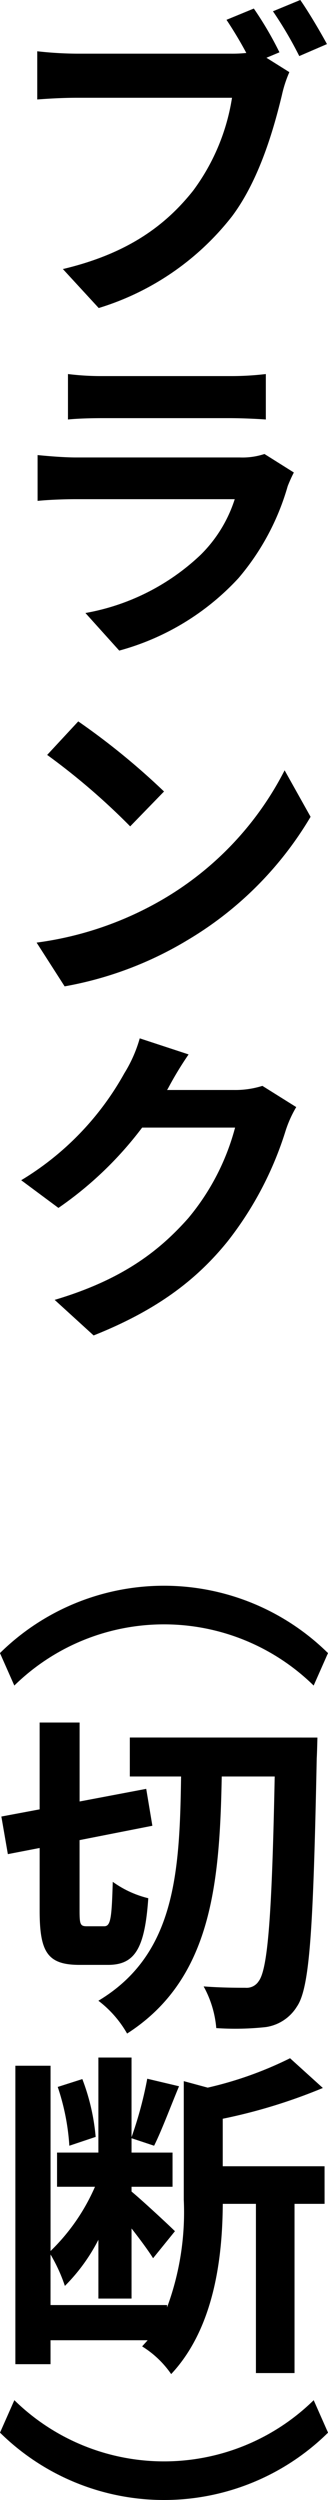
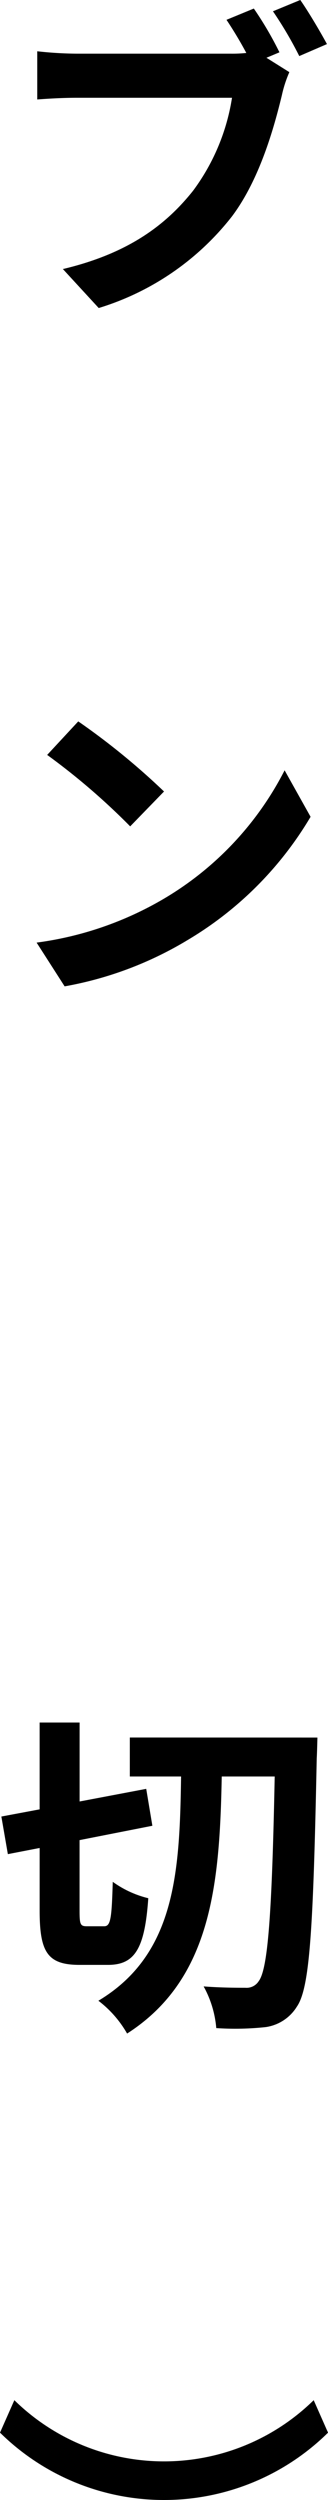
<svg xmlns="http://www.w3.org/2000/svg" height="216.188" viewBox="0 0 28.38 216.188" width="28.38">
  <path d="m837.6 5074.427-1.124.472 1.981 1.243a10.617 10.617 0 0 0 -.65 2.009c-.68 2.809-1.921 7.272-4.316 10.465a23.221 23.221 0 0 1 -11.529 7.924l-3.1-3.371c5.735-1.36 8.958-3.872 11.263-6.77a18.155 18.155 0 0 0 3.37-8.041h-13.422c-1.331 0-2.661.089-3.429.147v-4.168a32.373 32.373 0 0 0 3.429.207h13.3a11.734 11.734 0 0 0 1.36-.06c-.5-.945-1.124-1.98-1.715-2.867l2.365-.975a29.9 29.9 0 0 1 2.217 3.785zm4.109-.71-2.394 1.035a33.29 33.29 0 0 0 -2.277-3.873l2.365-.977c.743 1.065 1.748 2.78 2.309 3.815z" transform="translate(-813.421 -5069.903)" />
-   <path d="m838.319 5118.983a21.244 21.244 0 0 1 -4.257 7.952 21.811 21.811 0 0 1 -10.318 6.267l-2.926-3.251a19.376 19.376 0 0 0 9.962-5.025 11.8 11.8 0 0 0 2.957-4.819h-13.717c-.71 0-2.158.029-3.341.148v-3.962c1.183.118 2.424.207 3.341.207h14.161a6.047 6.047 0 0 0 2.129-.3l2.542 1.6a12.5 12.5 0 0 0 -.533 1.183zm-16.022-9.52h11.056a25.248 25.248 0 0 0 3.075-.177v3.932c-.769-.059-2.129-.118-3.134-.118h-11c-.917 0-2.158.029-2.986.118v-3.932a23.113 23.113 0 0 0 2.992.177z" transform="translate(-813.427 -5076.941)" />
  <path d="m827.569 5161.206a27.326 27.326 0 0 0 10.465-11.115l2.247 4.02a30.413 30.413 0 0 1 -10.613 10.642 31.106 31.106 0 0 1 -10.668 4.021l-2.424-3.784a29.243 29.243 0 0 0 10.993-3.784zm.03-9.283-2.927 3.016a57.907 57.907 0 0 0 -7.183-6.179l2.69-2.9a60.883 60.883 0 0 1 7.421 6.063z" transform="translate(-813.408 -5083.478)" />
-   <path d="m827.664 5183.551c-.03.06-.059.089-.089.148h5.765a7.843 7.843 0 0 0 2.483-.356l2.927 1.834a10.058 10.058 0 0 0 -.917 2.039 29.8 29.8 0 0 1 -5.025 9.579c-2.72 3.37-6.179 5.972-11.588 8.13l-3.371-3.076c5.853-1.744 9.046-4.227 11.559-7.065a20.315 20.315 0 0 0 4.051-7.834h-8.041a31.248 31.248 0 0 1 -7.243 6.947l-3.222-2.395a24.887 24.887 0 0 0 8.927-9.253 11.777 11.777 0 0 0 1.33-3.016l4.227 1.39a29.909 29.909 0 0 0 -1.773 2.928z" transform="translate(-813.119 -5089.442)" />
-   <path d="m841.1 5242.692-1.241 2.809a18.489 18.489 0 0 0 -25.9 0l-1.242-2.809a20.2 20.2 0 0 1 28.38 0z" transform="translate(-812.72 -5099.742)" />
  <path d="m821.763 5268.89c.561 0 .65-.71.739-3.844a8.811 8.811 0 0 0 3.074 1.419c-.3 4.345-1.153 5.765-3.488 5.765h-2.454c-2.779 0-3.458-1.094-3.458-4.7v-5.41l-2.75.533-.562-3.252 3.311-.621v-7.508h3.458v6.828l5.765-1.093.532 3.192-6.3 1.241v6.09c0 1.183.059 1.36.621 1.36zm18.447-16.319s-.03 1.331-.059 1.8c-.3 14.723-.591 19.837-1.715 21.463a3.8 3.8 0 0 1 -2.69 1.774 24.664 24.664 0 0 1 -4.287.088 9.04 9.04 0 0 0 -1.094-3.606c1.537.118 2.927.118 3.606.118a1.238 1.238 0 0 0 1.153-.562c.8-1.035 1.153-5.765 1.39-17.708h-4.582c-.177 9.4-.917 17.56-8.189 22.23a9.434 9.434 0 0 0 -2.484-2.838c6.652-3.991 7.036-11.056 7.154-19.392h-4.434v-3.371z" transform="translate(-812.746 -5102.316)" />
-   <path d="m841.094 5299.2h-2.6v14.633h-3.34v-14.633h-2.868c-.03 4.4-.651 10.643-4.465 14.722a8.433 8.433 0 0 0 -2.512-2.394c.148-.177.325-.354.473-.533h-8.4v2.07h-3.042v-25.809h3.044v16.023a17.385 17.385 0 0 0 3.844-5.557h-3.282v-2.956h3.577v-8.219h2.868v6.888a33.564 33.564 0 0 0 1.36-5.055l2.75.651c-.739 1.772-1.508 3.843-2.158 5.143l-1.951-.649v1.242h3.547v2.956h-3.547v.414c.828.679 3.193 2.867 3.754 3.429l-1.891 2.336c-.384-.622-1.123-1.626-1.863-2.573v6.062h-2.868v-5.086a15.781 15.781 0 0 1 -2.9 3.992 14.027 14.027 0 0 0 -1.242-2.72v4.375h10.081v.207a23.759 23.759 0 0 0 1.448-9.312v-10.258l2.07.562a31.909 31.909 0 0 0 7.125-2.543l2.838 2.572a47.071 47.071 0 0 1 -8.662 2.661v4.109h8.81zm-22.084-5.026a19.821 19.821 0 0 0 -1.005-5.084l2.129-.68a18.406 18.406 0 0 1 1.153 5z" transform="translate(-813.01 -5108.622)" />
  <path d="m812.72 5325.432 1.242-2.809a18.488 18.488 0 0 0 25.9 0l1.241 2.809a20.2 20.2 0 0 1 -28.38 0z" transform="translate(-812.72 -5115.068)" />
</svg>